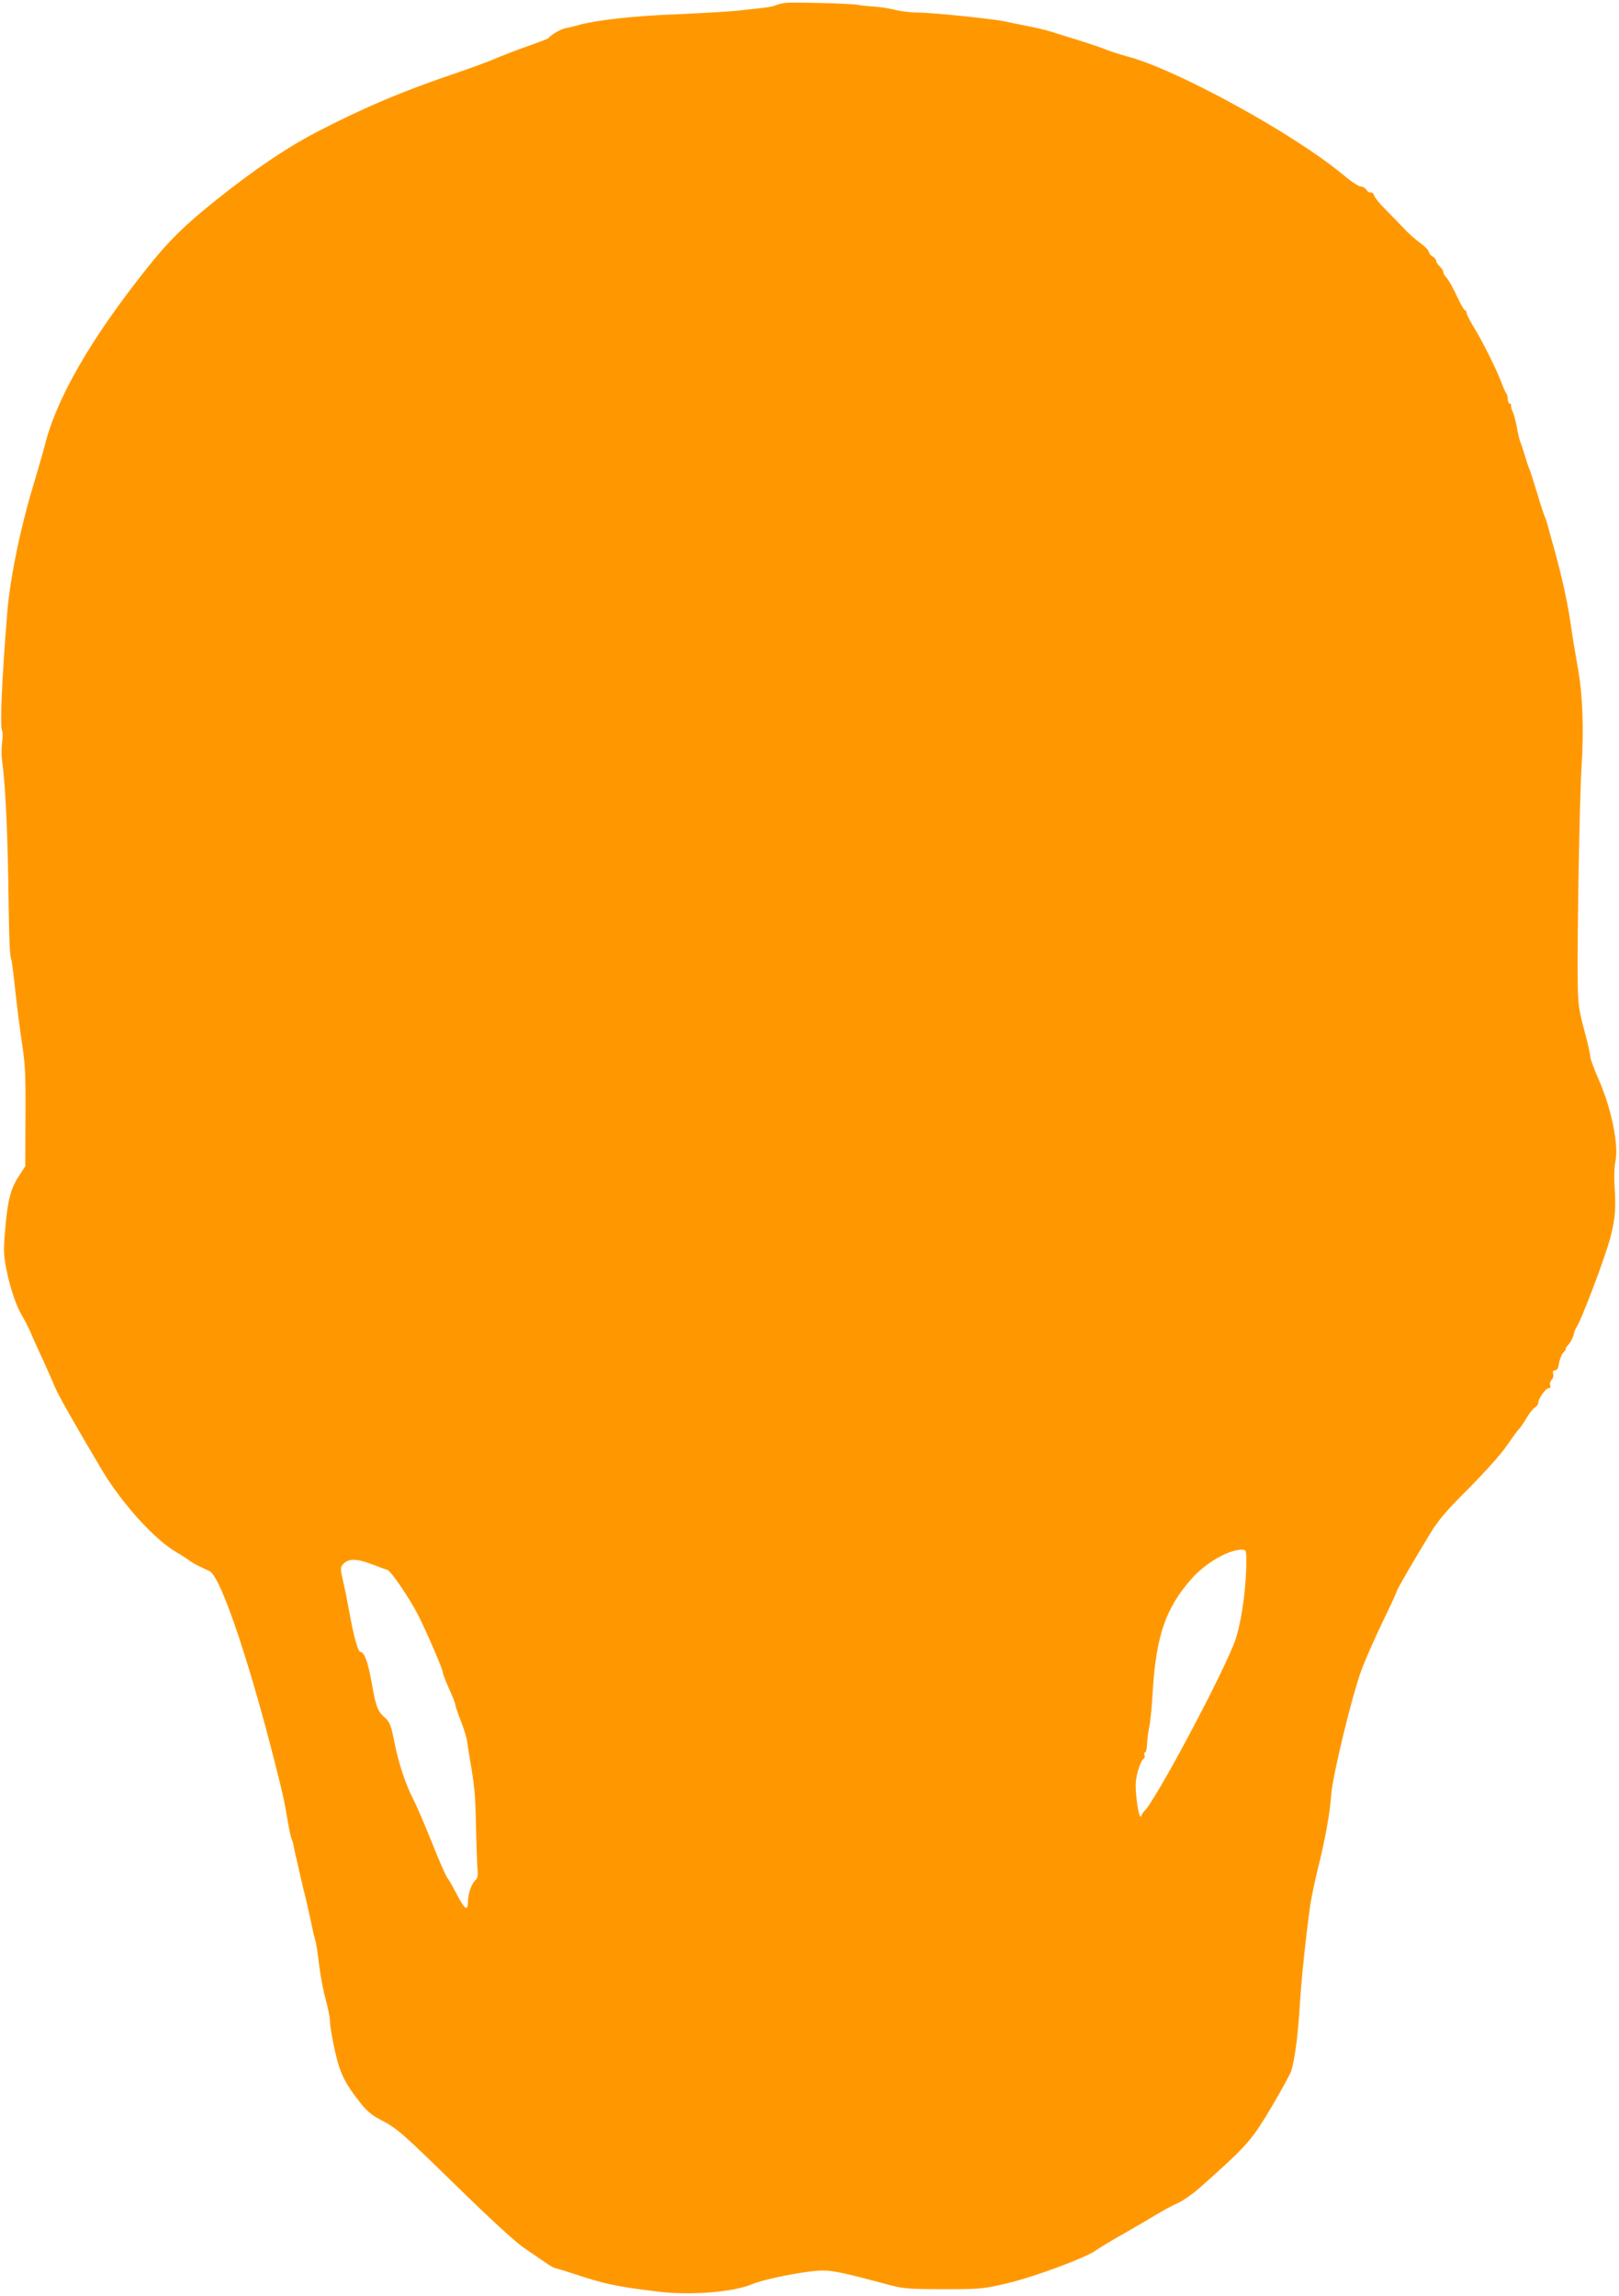
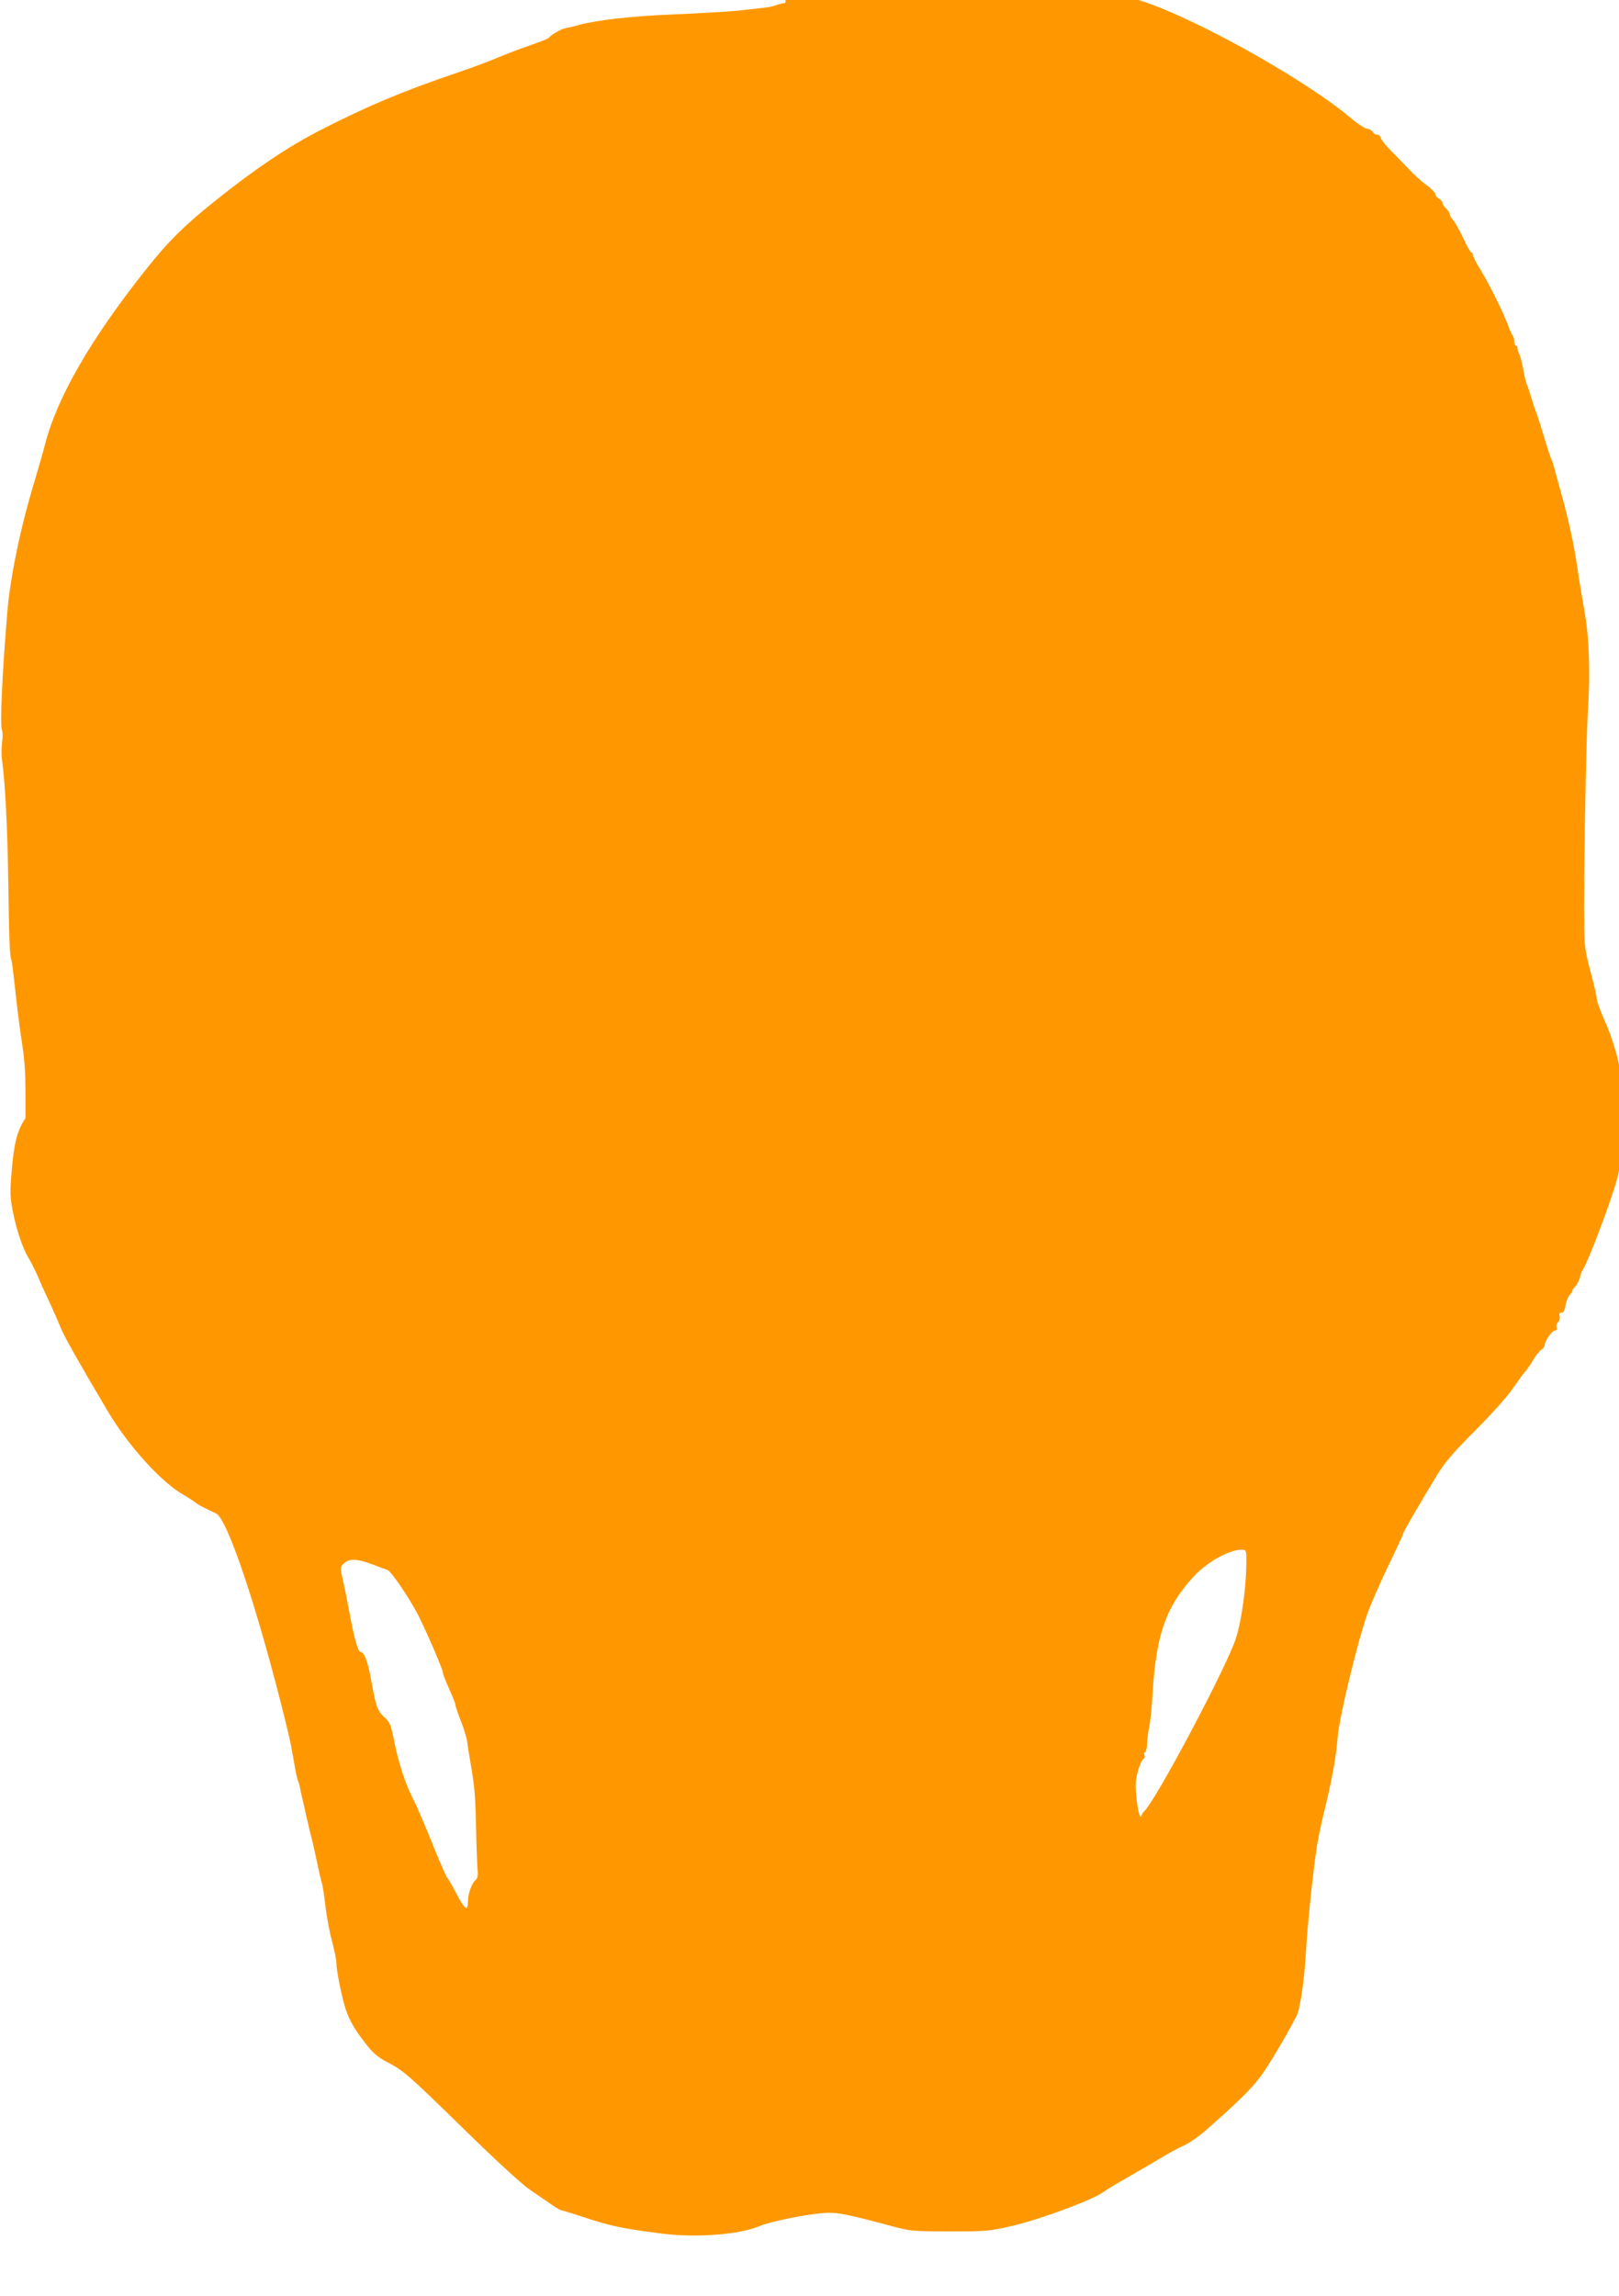
<svg xmlns="http://www.w3.org/2000/svg" version="1.0" width="903pt" height="1280pt" viewBox="0 0 903 1280" preserveAspectRatio="xMidYMid meet">
  <g transform="translate(0,1280) scale(0.1,-0.1)" fill="#ff9800" stroke="none">
-     <path d="M4380 12784 c-19 -3 -44 -9 -55 -14 -11 -5 -42 -11 -70 -14 -27 -3 -93 -10 -145 -16 -52 -5 -207 -14 -345 -20 -235 -9 -438 -32 -540 -60 -22 -7 -53 -14 -70 -17 -27 -5 -82 -37 -95 -55 -3 -4 -53 -23 -110 -43 -58 -20 -135 -50 -171 -65 -36 -16 -137 -54 -225 -84 -310 -105 -504 -187 -768 -322 -178 -91 -365 -217 -580 -389 -175 -139 -270 -233 -390 -385 -310 -390 -500 -719 -566 -982 -12 -46 -37 -132 -55 -193 -78 -253 -138 -541 -154 -735 -30 -365 -42 -635 -30 -661 4 -8 5 -38 1 -65 -4 -27 -5 -71 -1 -99 18 -130 30 -369 35 -670 5 -349 8 -421 17 -445 3 -8 13 -85 22 -170 9 -85 23 -195 30 -245 27 -172 28 -201 27 -469 l-1 -268 -35 -54 c-46 -69 -64 -137 -77 -298 -10 -112 -9 -141 6 -220 21 -107 57 -214 93 -270 13 -22 37 -70 52 -106 15 -36 46 -103 68 -150 21 -47 47 -105 57 -130 14 -38 113 -213 263 -465 112 -188 297 -392 419 -461 26 -15 57 -35 68 -44 11 -9 38 -24 60 -34 22 -11 46 -22 54 -26 65 -30 239 -555 391 -1175 24 -101 24 -97 45 -218 8 -49 18 -93 21 -98 3 -6 8 -20 10 -32 2 -12 8 -40 13 -62 6 -22 16 -69 24 -105 9 -36 17 -74 20 -85 11 -39 38 -161 47 -205 5 -25 13 -59 18 -76 6 -17 15 -80 22 -140 7 -60 24 -147 37 -193 12 -46 23 -97 23 -115 0 -35 22 -155 44 -233 20 -73 50 -130 115 -213 44 -58 70 -80 121 -107 99 -52 116 -68 434 -378 182 -178 325 -309 369 -338 40 -27 92 -63 117 -80 25 -18 50 -32 55 -32 6 -1 53 -15 105 -32 171 -57 237 -71 465 -99 183 -23 422 -4 528 40 72 31 305 76 392 77 60 0 116 -11 340 -71 117 -32 125 -32 335 -33 206 0 221 1 354 32 147 34 446 144 501 186 17 12 84 53 150 90 66 38 149 86 185 108 36 22 89 51 119 64 29 13 85 52 123 86 241 213 282 258 362 387 51 82 117 199 142 250 21 43 43 199 53 370 9 153 36 409 60 575 6 39 24 124 40 190 43 172 69 317 76 420 8 106 115 549 169 695 19 52 71 170 115 262 45 92 81 171 81 175 0 9 95 172 185 320 48 79 91 129 220 258 93 94 181 192 209 235 28 40 58 82 67 91 9 9 29 38 44 64 15 26 36 52 46 58 11 7 19 18 19 26 0 23 41 81 57 81 10 0 13 6 9 16 -3 8 0 22 8 30 8 7 12 23 9 34 -4 14 0 20 11 20 11 0 18 13 22 42 4 22 15 49 26 60 10 10 15 18 11 18 -3 0 3 10 15 23 11 12 24 36 28 52 4 17 10 35 14 40 28 38 158 381 191 502 28 106 33 165 24 294 -3 48 -1 107 5 133 20 88 -22 295 -91 452 -27 61 -49 120 -49 132 0 12 -12 66 -26 119 -39 145 -42 168 -44 288 -4 237 10 1030 21 1207 13 205 7 393 -17 533 -26 151 -32 186 -47 290 -19 119 -46 241 -87 390 -17 61 -35 124 -39 141 -5 18 -11 36 -14 42 -4 5 -23 63 -42 128 -20 66 -40 128 -45 139 -5 11 -16 45 -25 75 -9 30 -20 64 -25 75 -5 11 -14 49 -20 85 -7 36 -17 74 -23 85 -6 11 -10 26 -9 33 2 6 -2 12 -8 12 -5 0 -10 10 -10 23 0 13 -4 27 -8 33 -5 5 -17 32 -27 59 -26 71 -104 228 -153 308 -23 37 -42 74 -42 82 0 8 -4 15 -9 15 -4 0 -20 26 -35 58 -30 65 -55 110 -73 130 -7 7 -13 19 -13 26 0 7 -9 21 -20 31 -11 10 -20 24 -20 31 0 7 -9 18 -20 24 -11 6 -20 17 -20 25 0 8 -23 32 -51 52 -28 21 -72 60 -97 88 -26 27 -70 73 -98 101 -29 28 -55 61 -59 73 -4 12 -12 20 -19 18 -7 -3 -18 4 -24 14 -7 10 -21 19 -32 19 -11 0 -53 27 -92 60 -273 230 -940 596 -1213 666 -33 9 -87 26 -120 39 -33 13 -105 37 -160 54 -55 17 -120 37 -145 45 -25 8 -83 22 -130 31 -47 9 -104 21 -127 26 -65 14 -407 49 -483 49 -38 0 -95 7 -129 15 -33 9 -88 17 -123 19 -35 2 -72 6 -83 9 -28 7 -363 16 -405 11z m2571 -8661 c4 -138 -22 -345 -58 -458 -49 -155 -454 -918 -513 -965 -4 -3 -10 -14 -15 -25 -12 -30 -37 138 -29 199 7 53 28 111 43 121 6 3 8 12 4 20 -3 8 -1 15 4 15 5 0 10 23 11 50 1 28 7 70 12 93 6 23 15 116 20 207 20 303 72 455 216 618 76 86 202 160 277 162 25 0 27 -3 28 -37z m-4866 -48 c33 -13 67 -25 76 -28 21 -7 126 -162 174 -257 49 -98 135 -298 135 -315 0 -8 16 -48 35 -91 19 -42 35 -82 35 -89 0 -8 14 -48 30 -89 17 -42 33 -95 36 -118 3 -24 10 -70 16 -103 25 -145 29 -190 33 -365 2 -102 6 -208 8 -237 4 -38 1 -55 -10 -64 -22 -19 -43 -77 -43 -121 0 -57 -18 -45 -63 42 -21 41 -44 81 -51 89 -8 9 -47 97 -86 196 -40 99 -85 205 -101 235 -46 89 -86 209 -109 326 -20 99 -25 112 -56 140 -39 36 -47 56 -74 208 -19 104 -39 156 -60 156 -13 0 -36 83 -60 214 -11 61 -27 143 -37 183 -14 61 -15 74 -3 88 32 38 75 38 175 0z" />
+     <path d="M4380 12784 c-19 -3 -44 -9 -55 -14 -11 -5 -42 -11 -70 -14 -27 -3 -93 -10 -145 -16 -52 -5 -207 -14 -345 -20 -235 -9 -438 -32 -540 -60 -22 -7 -53 -14 -70 -17 -27 -5 -82 -37 -95 -55 -3 -4 -53 -23 -110 -43 -58 -20 -135 -50 -171 -65 -36 -16 -137 -54 -225 -84 -310 -105 -504 -187 -768 -322 -178 -91 -365 -217 -580 -389 -175 -139 -270 -233 -390 -385 -310 -390 -500 -719 -566 -982 -12 -46 -37 -132 -55 -193 -78 -253 -138 -541 -154 -735 -30 -365 -42 -635 -30 -661 4 -8 5 -38 1 -65 -4 -27 -5 -71 -1 -99 18 -130 30 -369 35 -670 5 -349 8 -421 17 -445 3 -8 13 -85 22 -170 9 -85 23 -195 30 -245 27 -172 28 -201 27 -469 c-46 -69 -64 -137 -77 -298 -10 -112 -9 -141 6 -220 21 -107 57 -214 93 -270 13 -22 37 -70 52 -106 15 -36 46 -103 68 -150 21 -47 47 -105 57 -130 14 -38 113 -213 263 -465 112 -188 297 -392 419 -461 26 -15 57 -35 68 -44 11 -9 38 -24 60 -34 22 -11 46 -22 54 -26 65 -30 239 -555 391 -1175 24 -101 24 -97 45 -218 8 -49 18 -93 21 -98 3 -6 8 -20 10 -32 2 -12 8 -40 13 -62 6 -22 16 -69 24 -105 9 -36 17 -74 20 -85 11 -39 38 -161 47 -205 5 -25 13 -59 18 -76 6 -17 15 -80 22 -140 7 -60 24 -147 37 -193 12 -46 23 -97 23 -115 0 -35 22 -155 44 -233 20 -73 50 -130 115 -213 44 -58 70 -80 121 -107 99 -52 116 -68 434 -378 182 -178 325 -309 369 -338 40 -27 92 -63 117 -80 25 -18 50 -32 55 -32 6 -1 53 -15 105 -32 171 -57 237 -71 465 -99 183 -23 422 -4 528 40 72 31 305 76 392 77 60 0 116 -11 340 -71 117 -32 125 -32 335 -33 206 0 221 1 354 32 147 34 446 144 501 186 17 12 84 53 150 90 66 38 149 86 185 108 36 22 89 51 119 64 29 13 85 52 123 86 241 213 282 258 362 387 51 82 117 199 142 250 21 43 43 199 53 370 9 153 36 409 60 575 6 39 24 124 40 190 43 172 69 317 76 420 8 106 115 549 169 695 19 52 71 170 115 262 45 92 81 171 81 175 0 9 95 172 185 320 48 79 91 129 220 258 93 94 181 192 209 235 28 40 58 82 67 91 9 9 29 38 44 64 15 26 36 52 46 58 11 7 19 18 19 26 0 23 41 81 57 81 10 0 13 6 9 16 -3 8 0 22 8 30 8 7 12 23 9 34 -4 14 0 20 11 20 11 0 18 13 22 42 4 22 15 49 26 60 10 10 15 18 11 18 -3 0 3 10 15 23 11 12 24 36 28 52 4 17 10 35 14 40 28 38 158 381 191 502 28 106 33 165 24 294 -3 48 -1 107 5 133 20 88 -22 295 -91 452 -27 61 -49 120 -49 132 0 12 -12 66 -26 119 -39 145 -42 168 -44 288 -4 237 10 1030 21 1207 13 205 7 393 -17 533 -26 151 -32 186 -47 290 -19 119 -46 241 -87 390 -17 61 -35 124 -39 141 -5 18 -11 36 -14 42 -4 5 -23 63 -42 128 -20 66 -40 128 -45 139 -5 11 -16 45 -25 75 -9 30 -20 64 -25 75 -5 11 -14 49 -20 85 -7 36 -17 74 -23 85 -6 11 -10 26 -9 33 2 6 -2 12 -8 12 -5 0 -10 10 -10 23 0 13 -4 27 -8 33 -5 5 -17 32 -27 59 -26 71 -104 228 -153 308 -23 37 -42 74 -42 82 0 8 -4 15 -9 15 -4 0 -20 26 -35 58 -30 65 -55 110 -73 130 -7 7 -13 19 -13 26 0 7 -9 21 -20 31 -11 10 -20 24 -20 31 0 7 -9 18 -20 24 -11 6 -20 17 -20 25 0 8 -23 32 -51 52 -28 21 -72 60 -97 88 -26 27 -70 73 -98 101 -29 28 -55 61 -59 73 -4 12 -12 20 -19 18 -7 -3 -18 4 -24 14 -7 10 -21 19 -32 19 -11 0 -53 27 -92 60 -273 230 -940 596 -1213 666 -33 9 -87 26 -120 39 -33 13 -105 37 -160 54 -55 17 -120 37 -145 45 -25 8 -83 22 -130 31 -47 9 -104 21 -127 26 -65 14 -407 49 -483 49 -38 0 -95 7 -129 15 -33 9 -88 17 -123 19 -35 2 -72 6 -83 9 -28 7 -363 16 -405 11z m2571 -8661 c4 -138 -22 -345 -58 -458 -49 -155 -454 -918 -513 -965 -4 -3 -10 -14 -15 -25 -12 -30 -37 138 -29 199 7 53 28 111 43 121 6 3 8 12 4 20 -3 8 -1 15 4 15 5 0 10 23 11 50 1 28 7 70 12 93 6 23 15 116 20 207 20 303 72 455 216 618 76 86 202 160 277 162 25 0 27 -3 28 -37z m-4866 -48 c33 -13 67 -25 76 -28 21 -7 126 -162 174 -257 49 -98 135 -298 135 -315 0 -8 16 -48 35 -91 19 -42 35 -82 35 -89 0 -8 14 -48 30 -89 17 -42 33 -95 36 -118 3 -24 10 -70 16 -103 25 -145 29 -190 33 -365 2 -102 6 -208 8 -237 4 -38 1 -55 -10 -64 -22 -19 -43 -77 -43 -121 0 -57 -18 -45 -63 42 -21 41 -44 81 -51 89 -8 9 -47 97 -86 196 -40 99 -85 205 -101 235 -46 89 -86 209 -109 326 -20 99 -25 112 -56 140 -39 36 -47 56 -74 208 -19 104 -39 156 -60 156 -13 0 -36 83 -60 214 -11 61 -27 143 -37 183 -14 61 -15 74 -3 88 32 38 75 38 175 0z" />
  </g>
</svg>